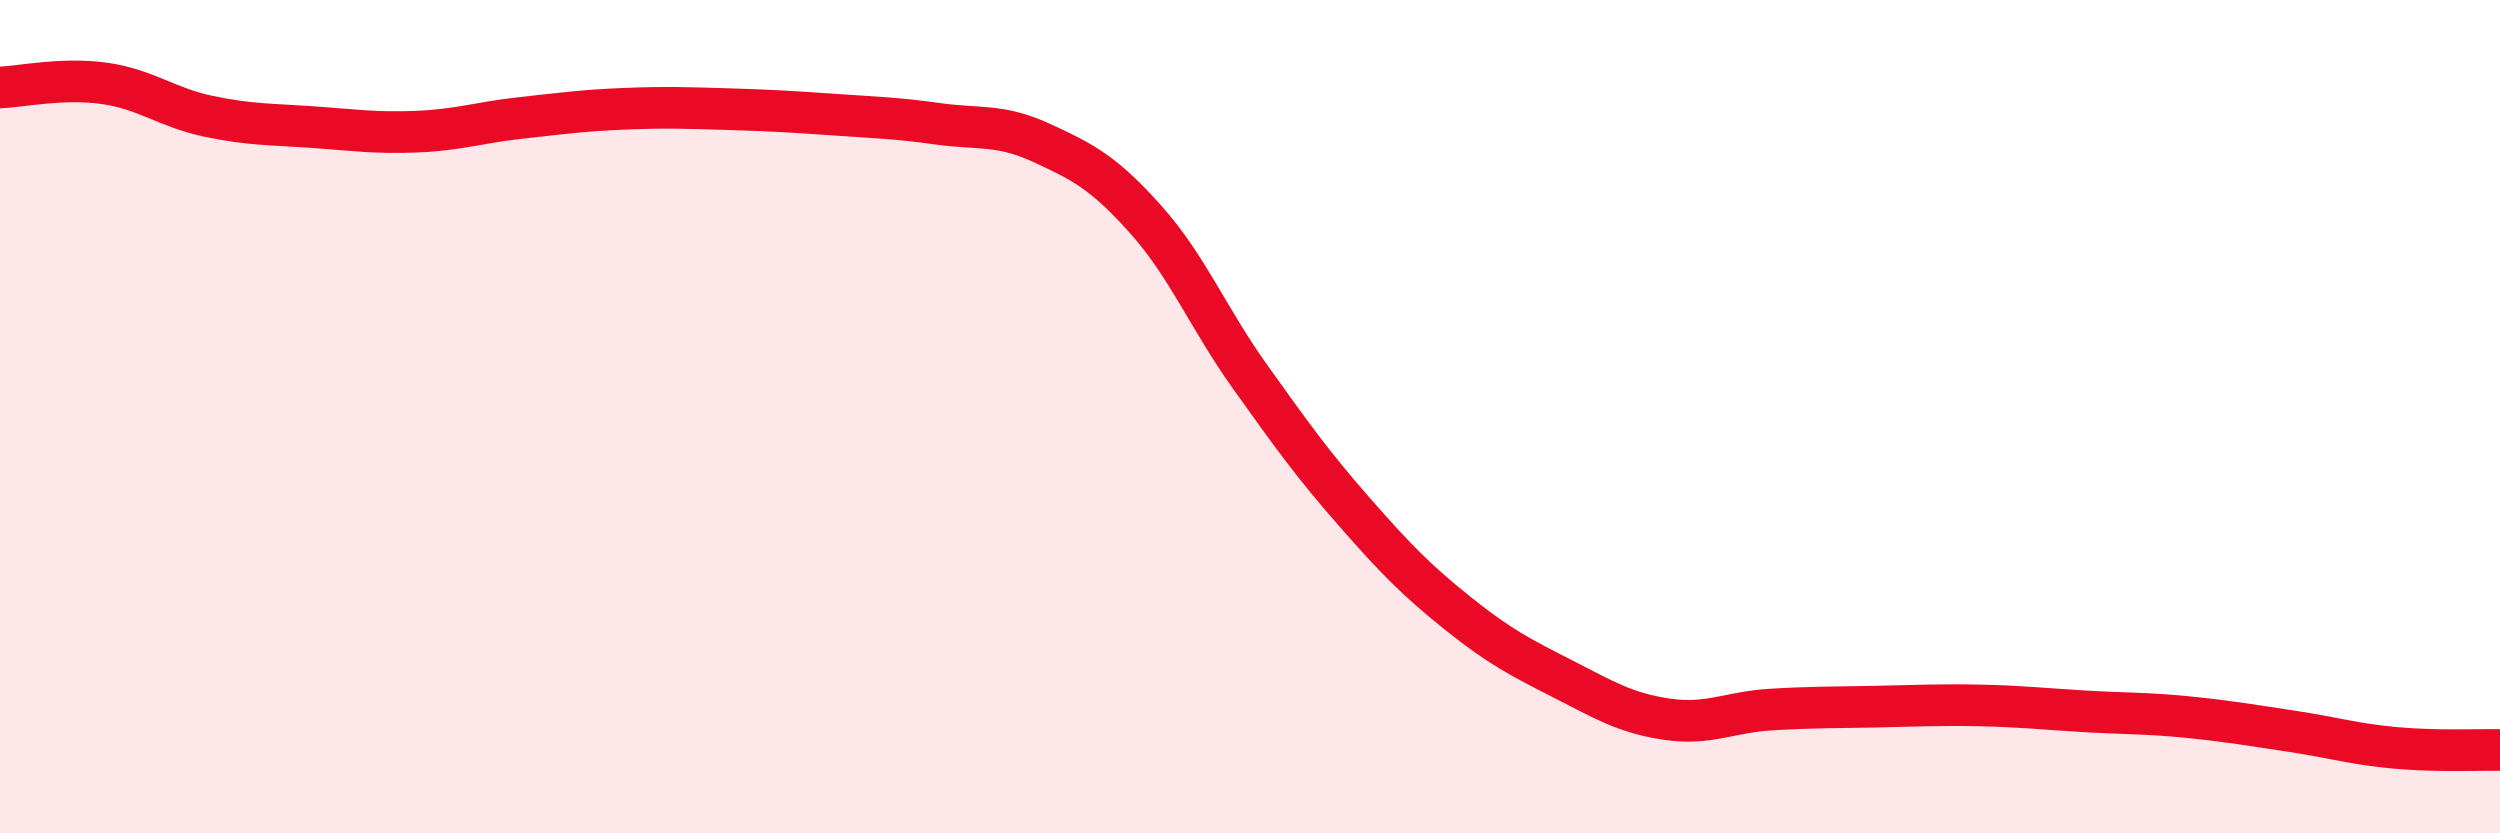
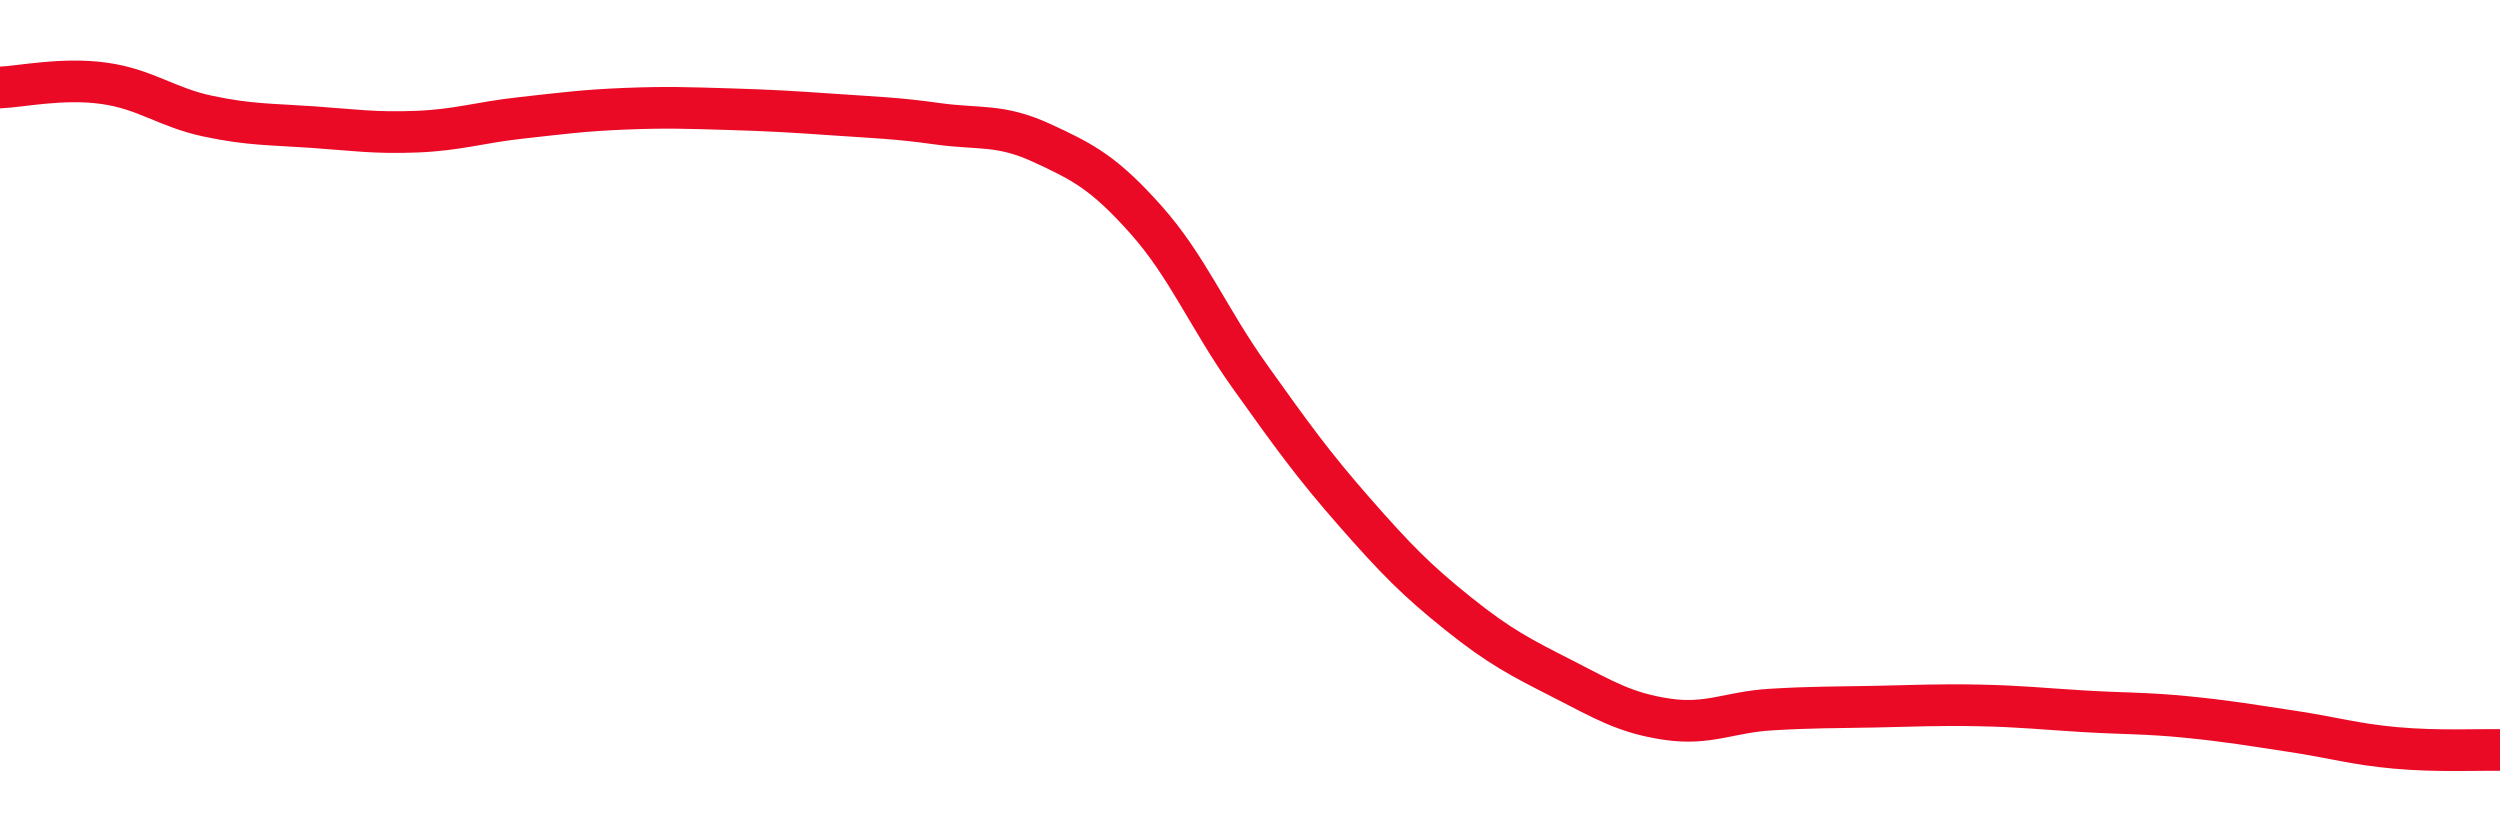
<svg xmlns="http://www.w3.org/2000/svg" width="60" height="20" viewBox="0 0 60 20">
-   <path d="M 0,2.1 C 0.5,2.08 1.5,1.86 2.5,2 C 3.5,2.14 4,2.58 5,2.79 C 6,3 6.5,2.98 7.5,3.05 C 8.5,3.12 9,3.2 10,3.16 C 11,3.12 11.5,2.94 12.5,2.83 C 13.5,2.72 14,2.65 15,2.61 C 16,2.57 16.5,2.59 17.5,2.62 C 18.5,2.65 19,2.68 20,2.75 C 21,2.82 21.5,2.83 22.5,2.97 C 23.5,3.11 24,2.97 25,3.43 C 26,3.89 26.5,4.15 27.5,5.27 C 28.5,6.39 29,7.64 30,9.04 C 31,10.44 31.5,11.14 32.5,12.28 C 33.5,13.42 34,13.93 35,14.73 C 36,15.53 36.5,15.78 37.5,16.29 C 38.5,16.8 39,17.11 40,17.26 C 41,17.41 41.5,17.09 42.5,17.03 C 43.5,16.97 44,16.98 45,16.96 C 46,16.94 46.5,16.91 47.5,16.93 C 48.5,16.95 49,17.01 50,17.07 C 51,17.13 51.5,17.11 52.5,17.21 C 53.5,17.31 54,17.4 55,17.55 C 56,17.7 56.5,17.86 57.5,17.95 C 58.5,18.04 59.5,17.99 60,18L60 20L0 20Z" fill="#EB0A25" opacity="0.1" stroke-linecap="round" stroke-linejoin="round" />
  <path d="M 0,2.1 C 0.5,2.08 1.5,1.86 2.5,2 C 3.5,2.14 4,2.58 5,2.79 C 6,3 6.5,2.98 7.5,3.05 C 8.5,3.12 9,3.2 10,3.16 C 11,3.12 11.5,2.94 12.5,2.83 C 13.5,2.72 14,2.65 15,2.61 C 16,2.57 16.5,2.59 17.5,2.62 C 18.5,2.65 19,2.68 20,2.75 C 21,2.82 21.5,2.83 22.5,2.97 C 23.5,3.11 24,2.97 25,3.43 C 26,3.89 26.5,4.15 27.5,5.27 C 28.5,6.39 29,7.64 30,9.04 C 31,10.44 31.5,11.14 32.5,12.28 C 33.5,13.42 34,13.93 35,14.73 C 36,15.53 36.5,15.78 37.5,16.29 C 38.5,16.8 39,17.11 40,17.26 C 41,17.41 41.5,17.09 42.5,17.03 C 43.5,16.97 44,16.98 45,16.96 C 46,16.94 46.5,16.91 47.5,16.93 C 48.5,16.95 49,17.01 50,17.07 C 51,17.13 51.5,17.11 52.5,17.21 C 53.5,17.31 54,17.4 55,17.55 C 56,17.7 56.5,17.86 57.5,17.95 C 58.5,18.04 59.5,17.99 60,18" stroke="#EB0A25" stroke-width="1" fill="none" stroke-linecap="round" stroke-linejoin="round" />
</svg>